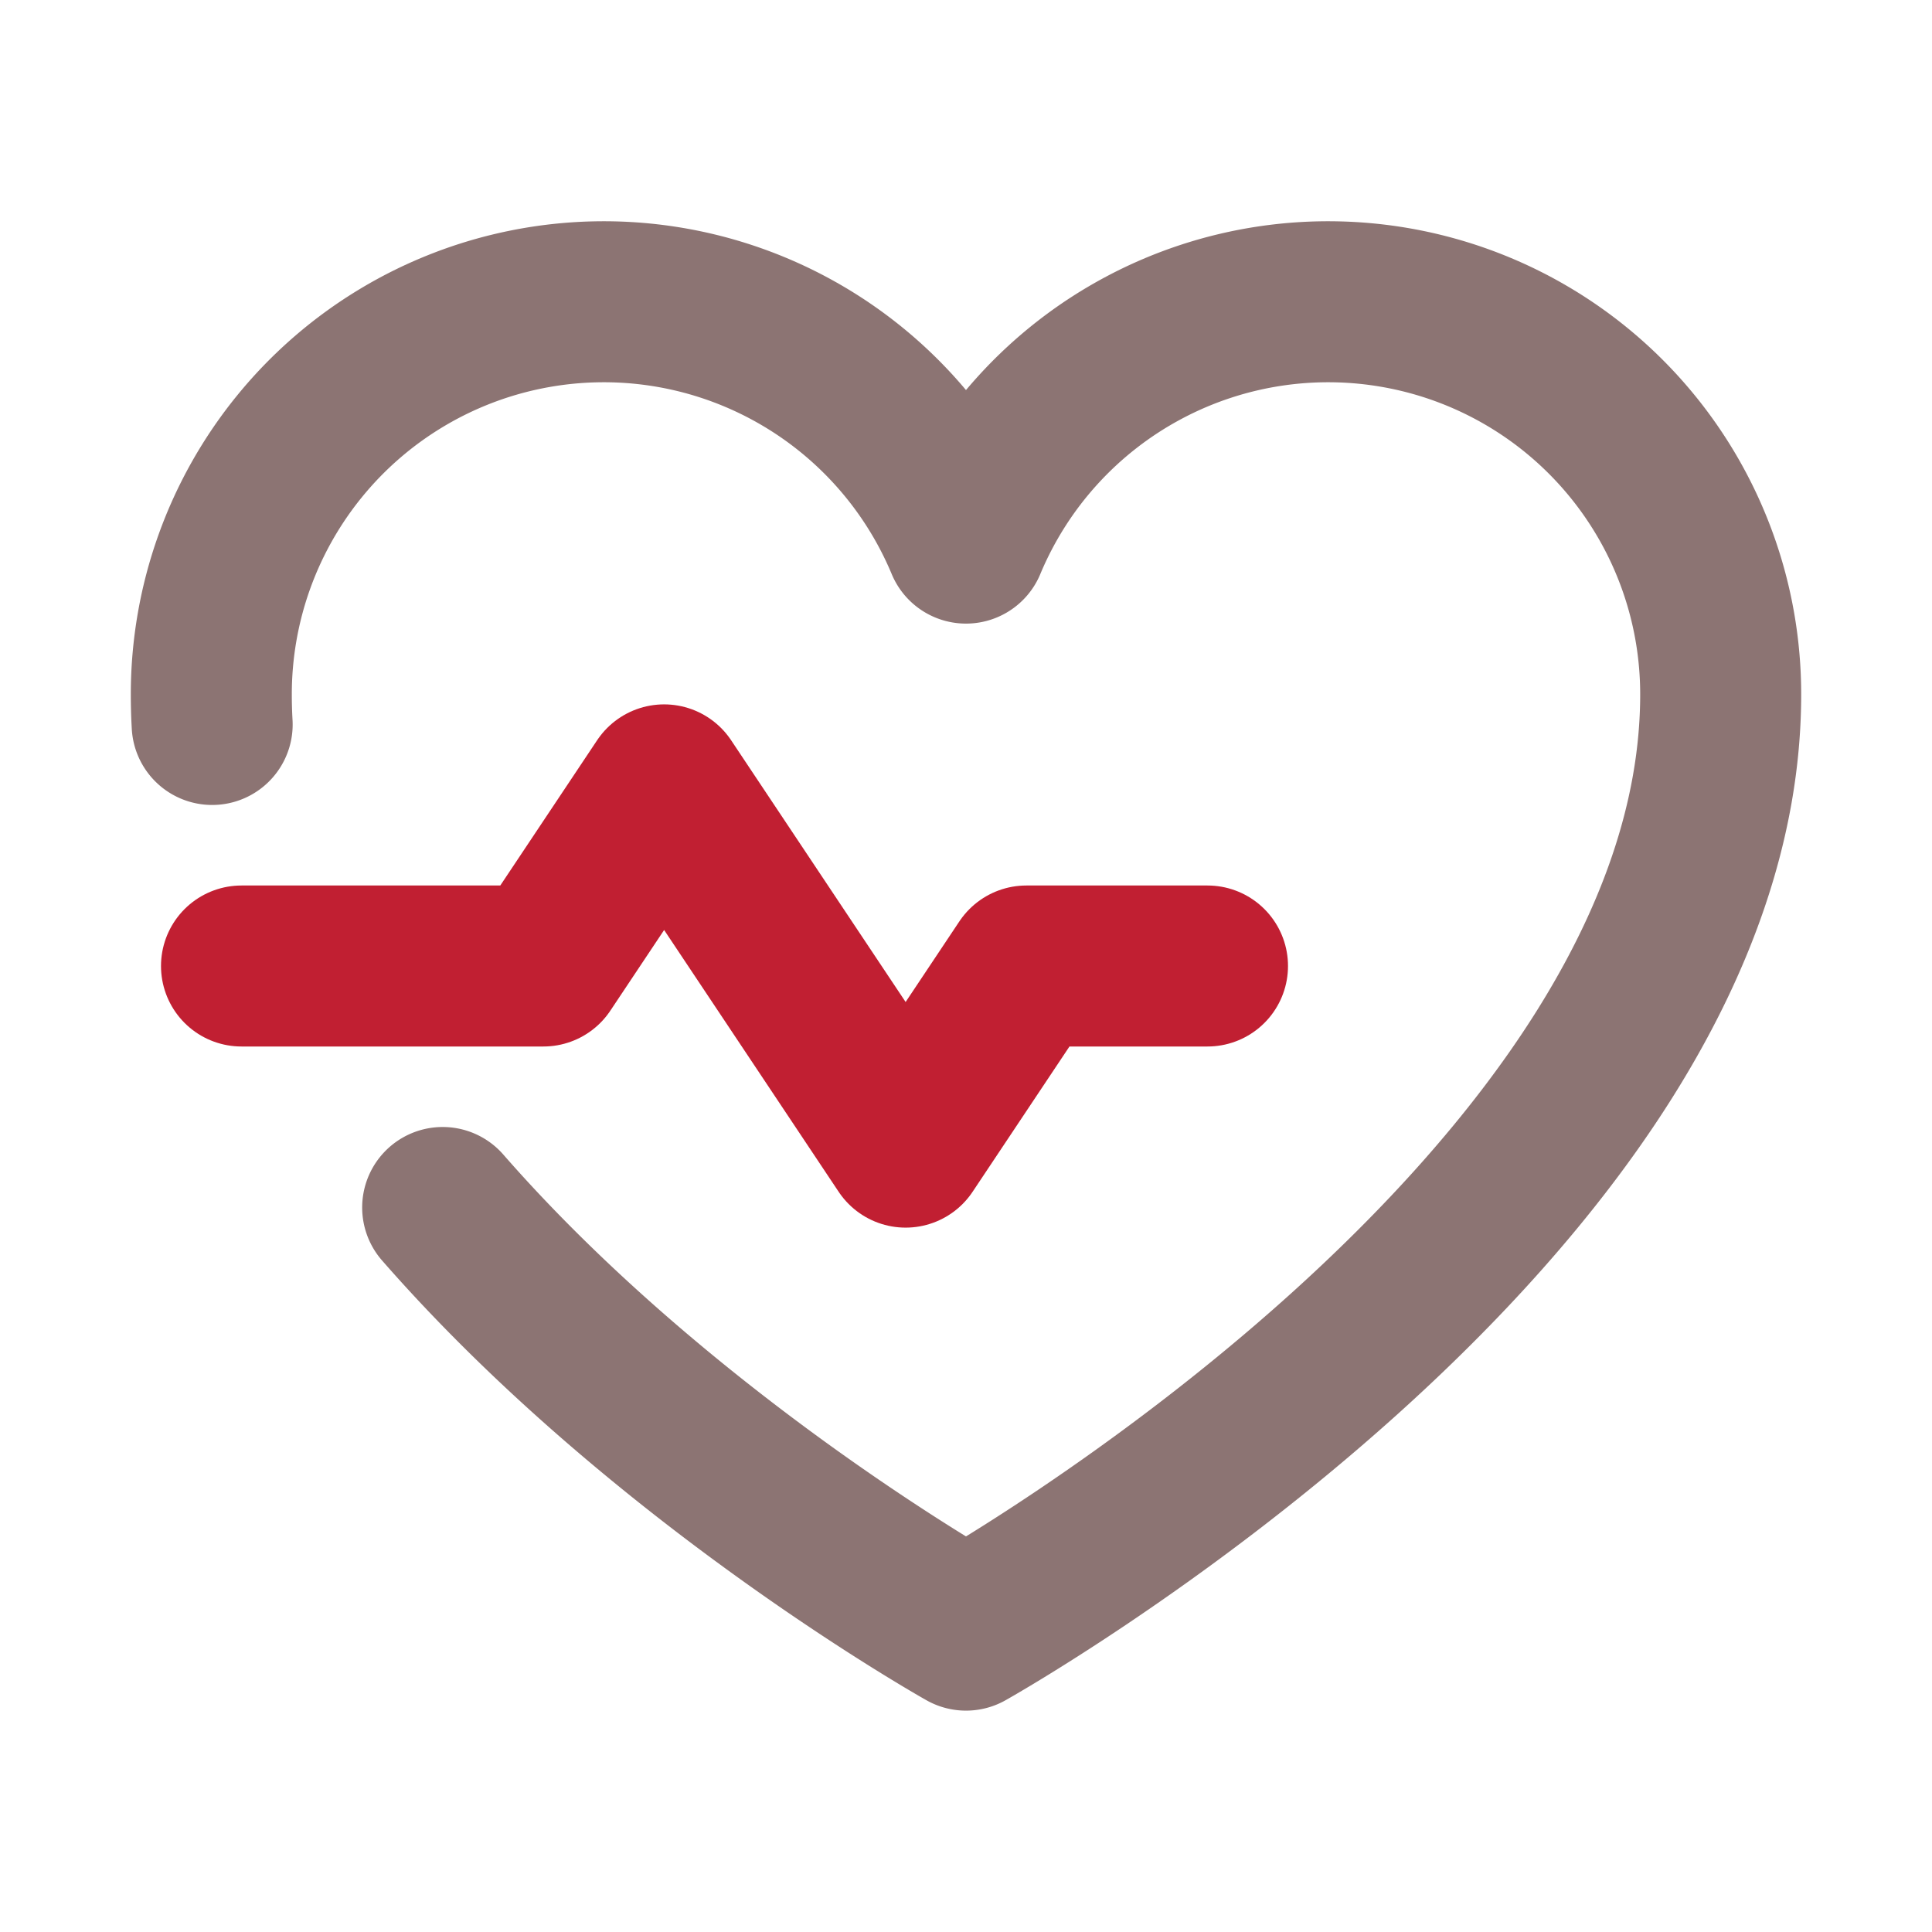
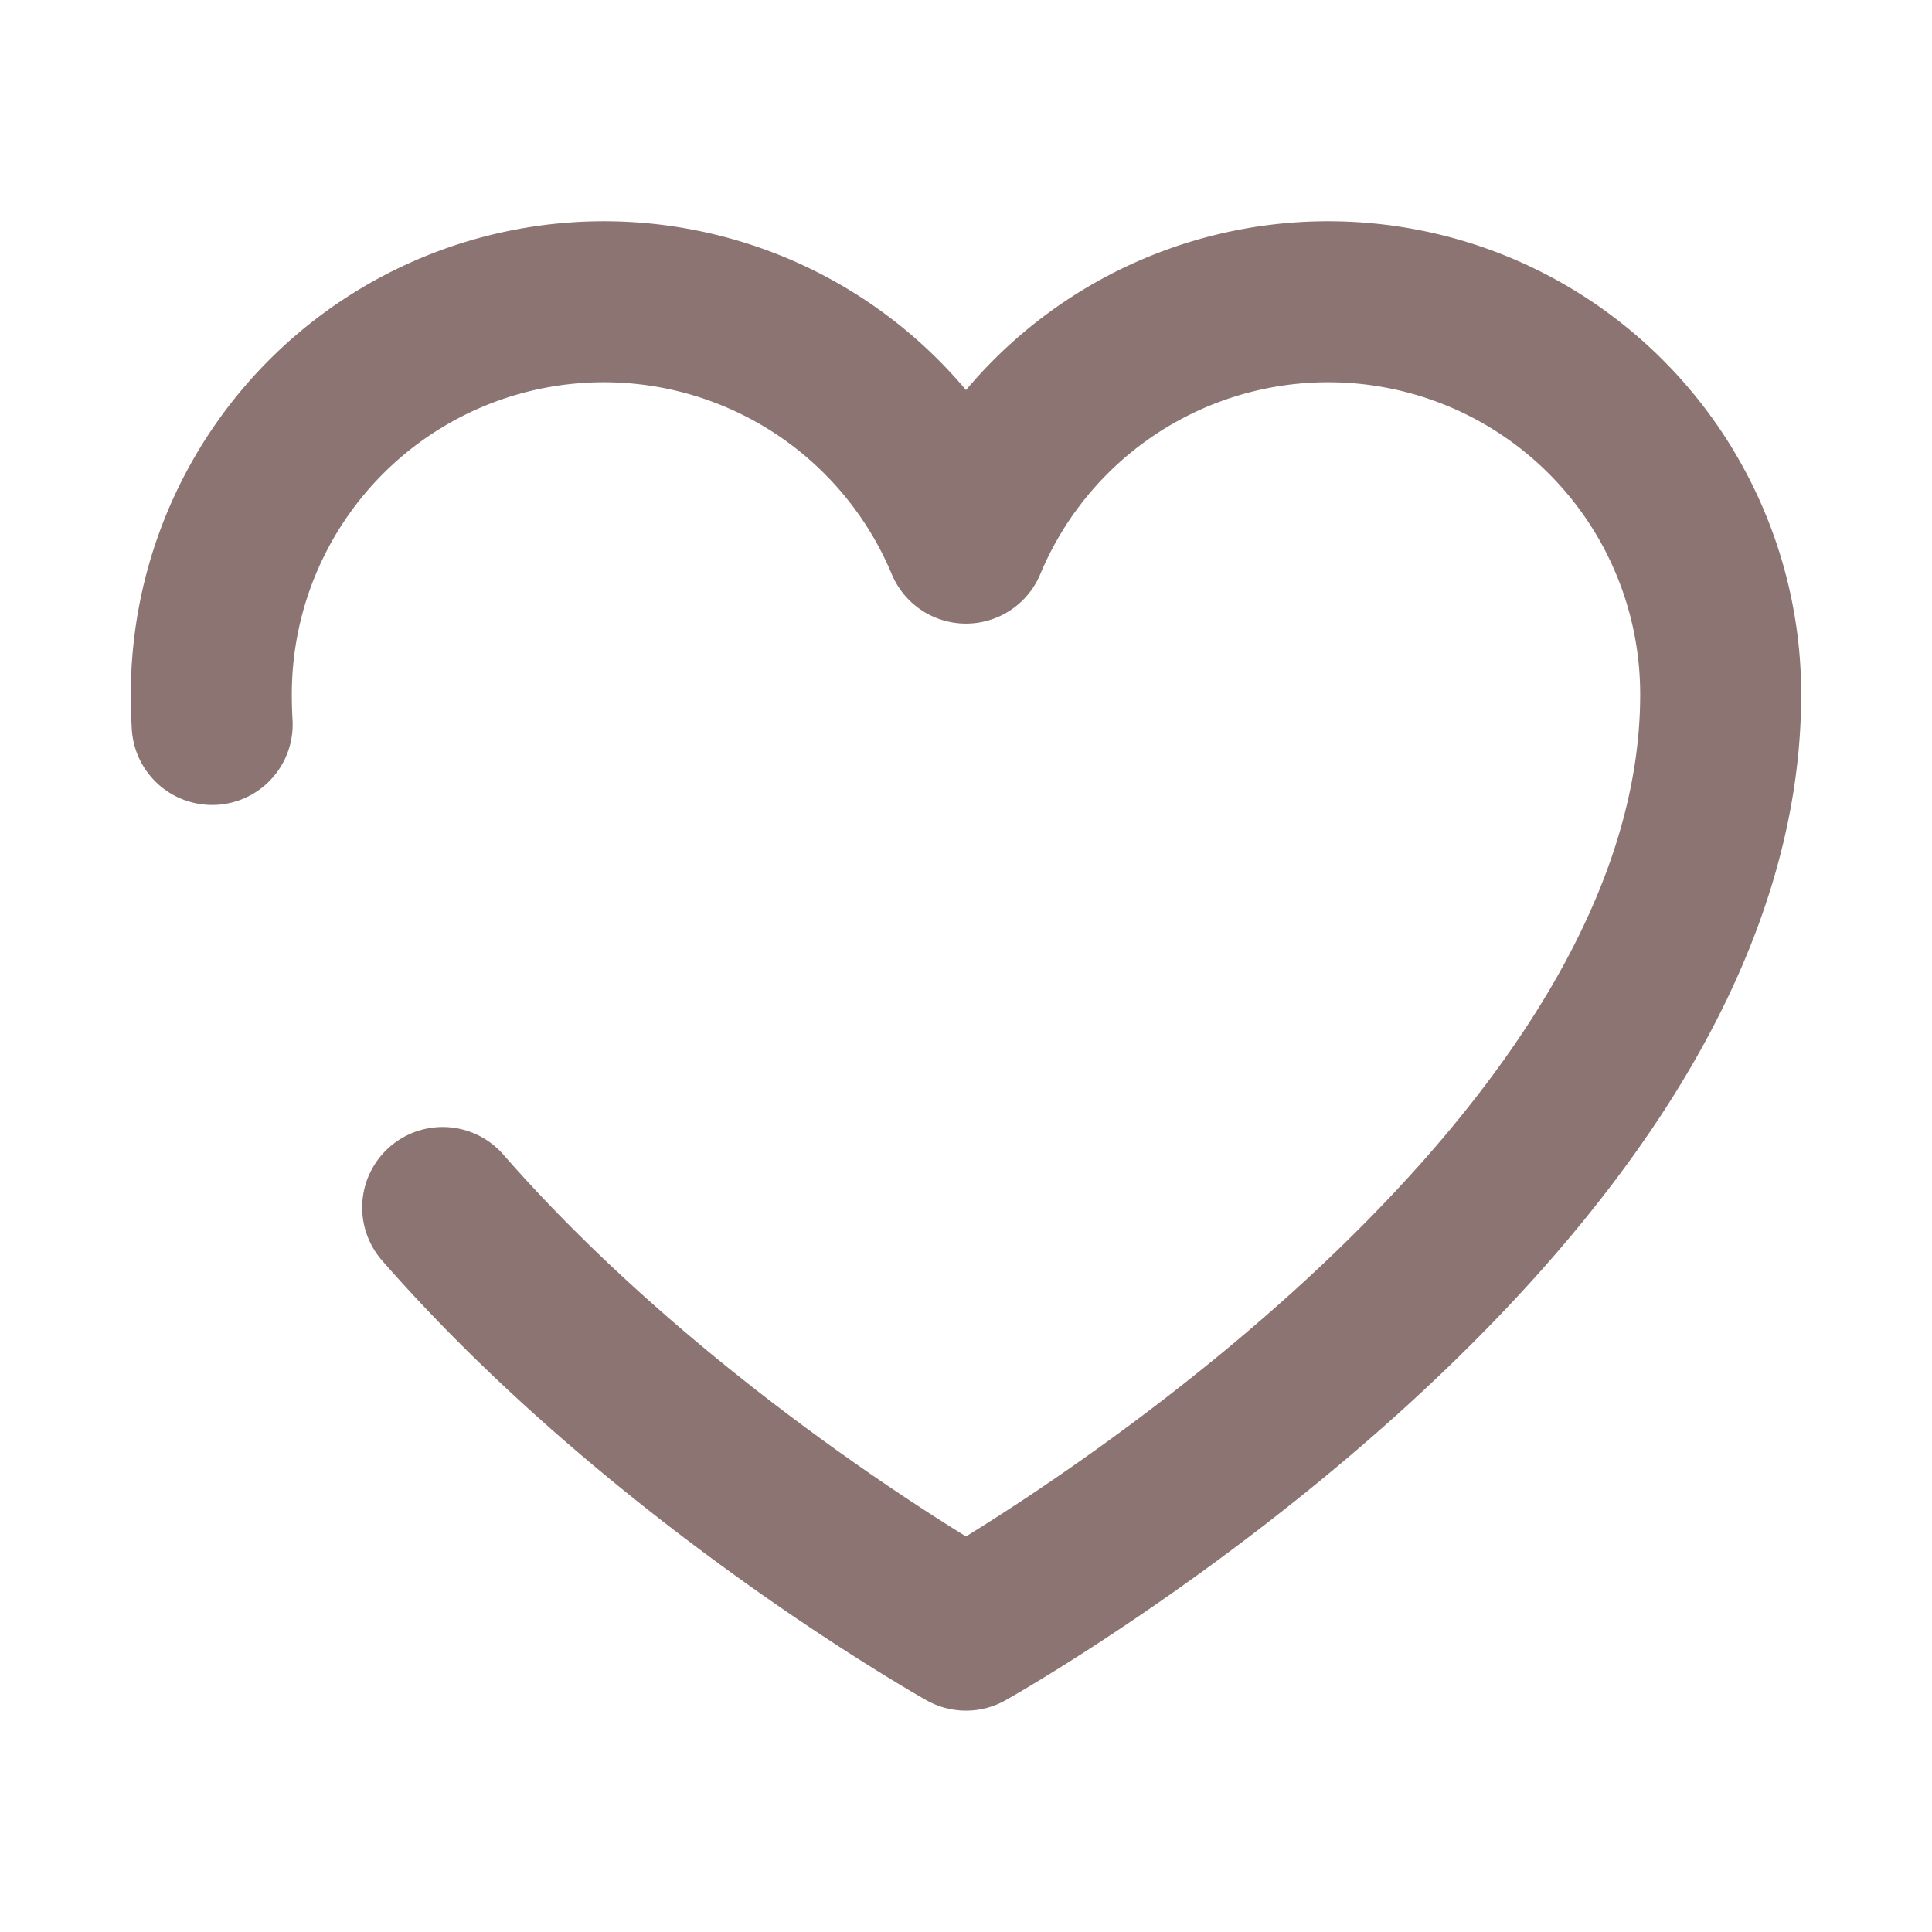
<svg xmlns="http://www.w3.org/2000/svg" width="48" height="48" viewBox="0 0 48 48" fill="none" name="life-insurance">
-   <path d="M6 24h7.5l3-4.5 6 9 3-4.5H30" stroke="#c11f32" stroke-width="4" stroke-linecap="round" stroke-linejoin="round" />
  <path d="M5.271 17.999a13.235 13.235 0 01-.021-.749A9.751 9.751 0 0124 13.493h0a9.751 9.751 0 0118.75 3.757C42.75 30 24 40.5 24 40.5S16.51 36.306 10.998 30" stroke="#8c7473" stroke-width="4" stroke-linecap="round" stroke-linejoin="round" />
</svg>